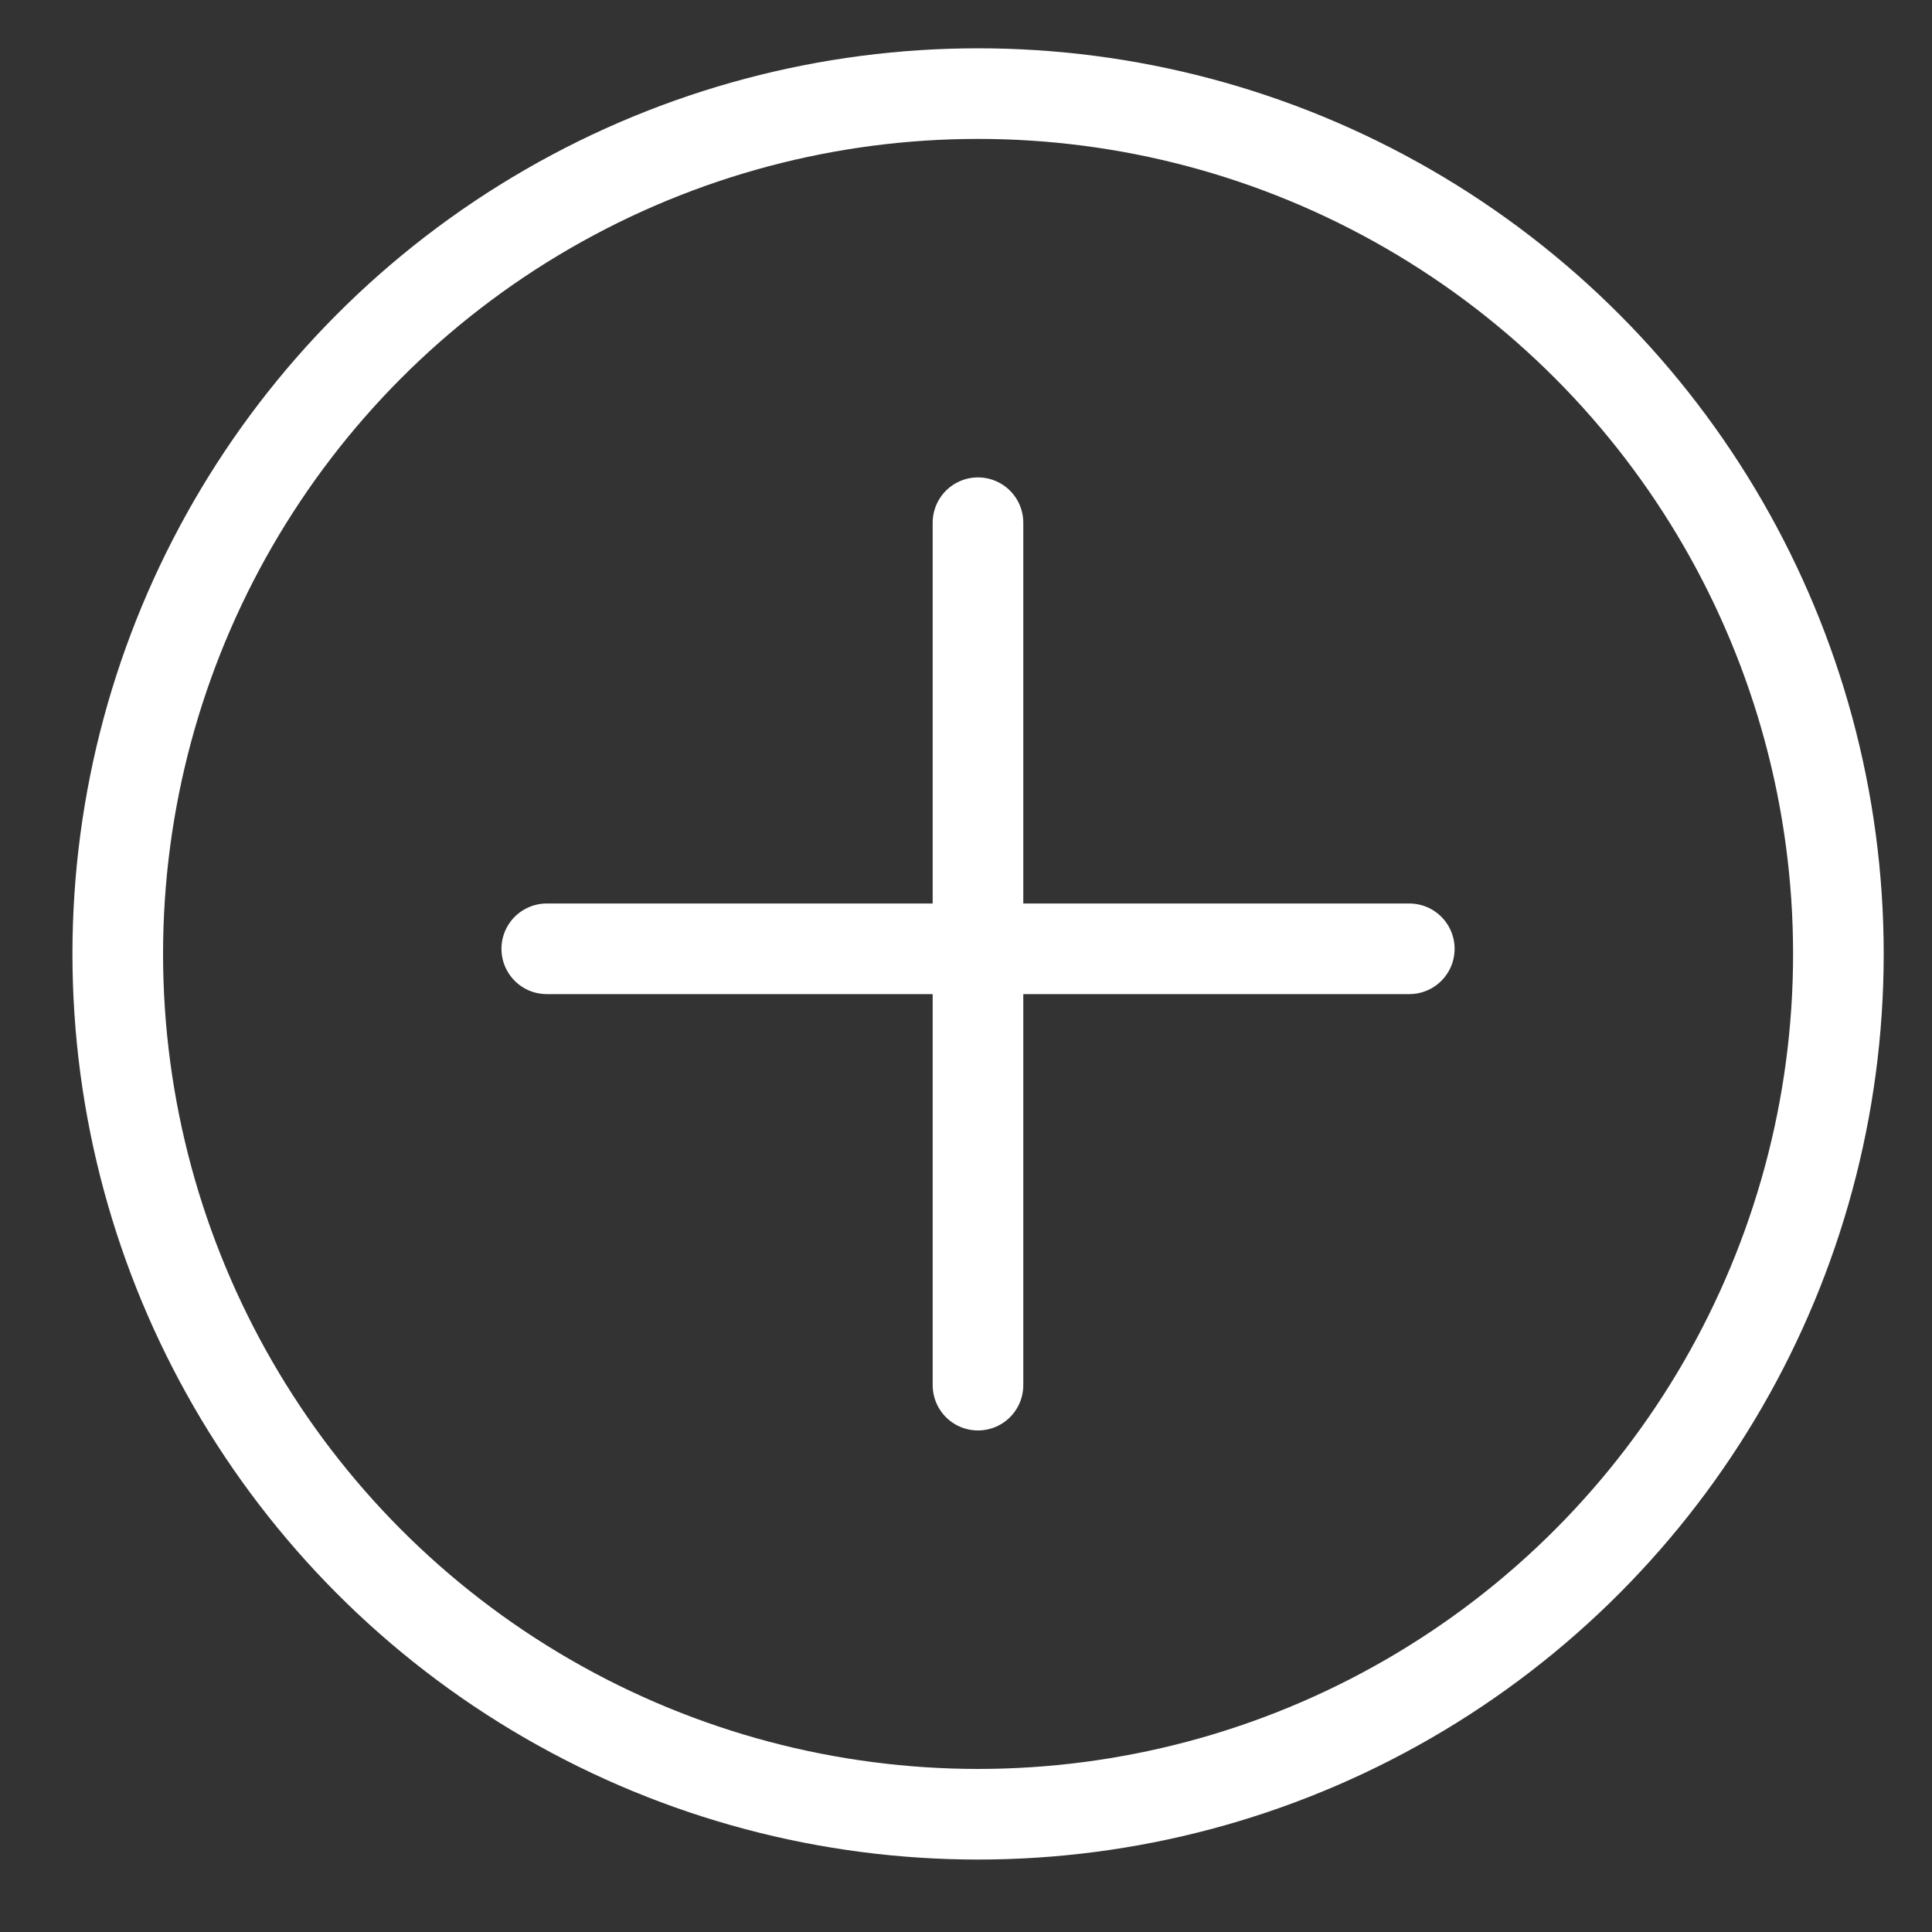
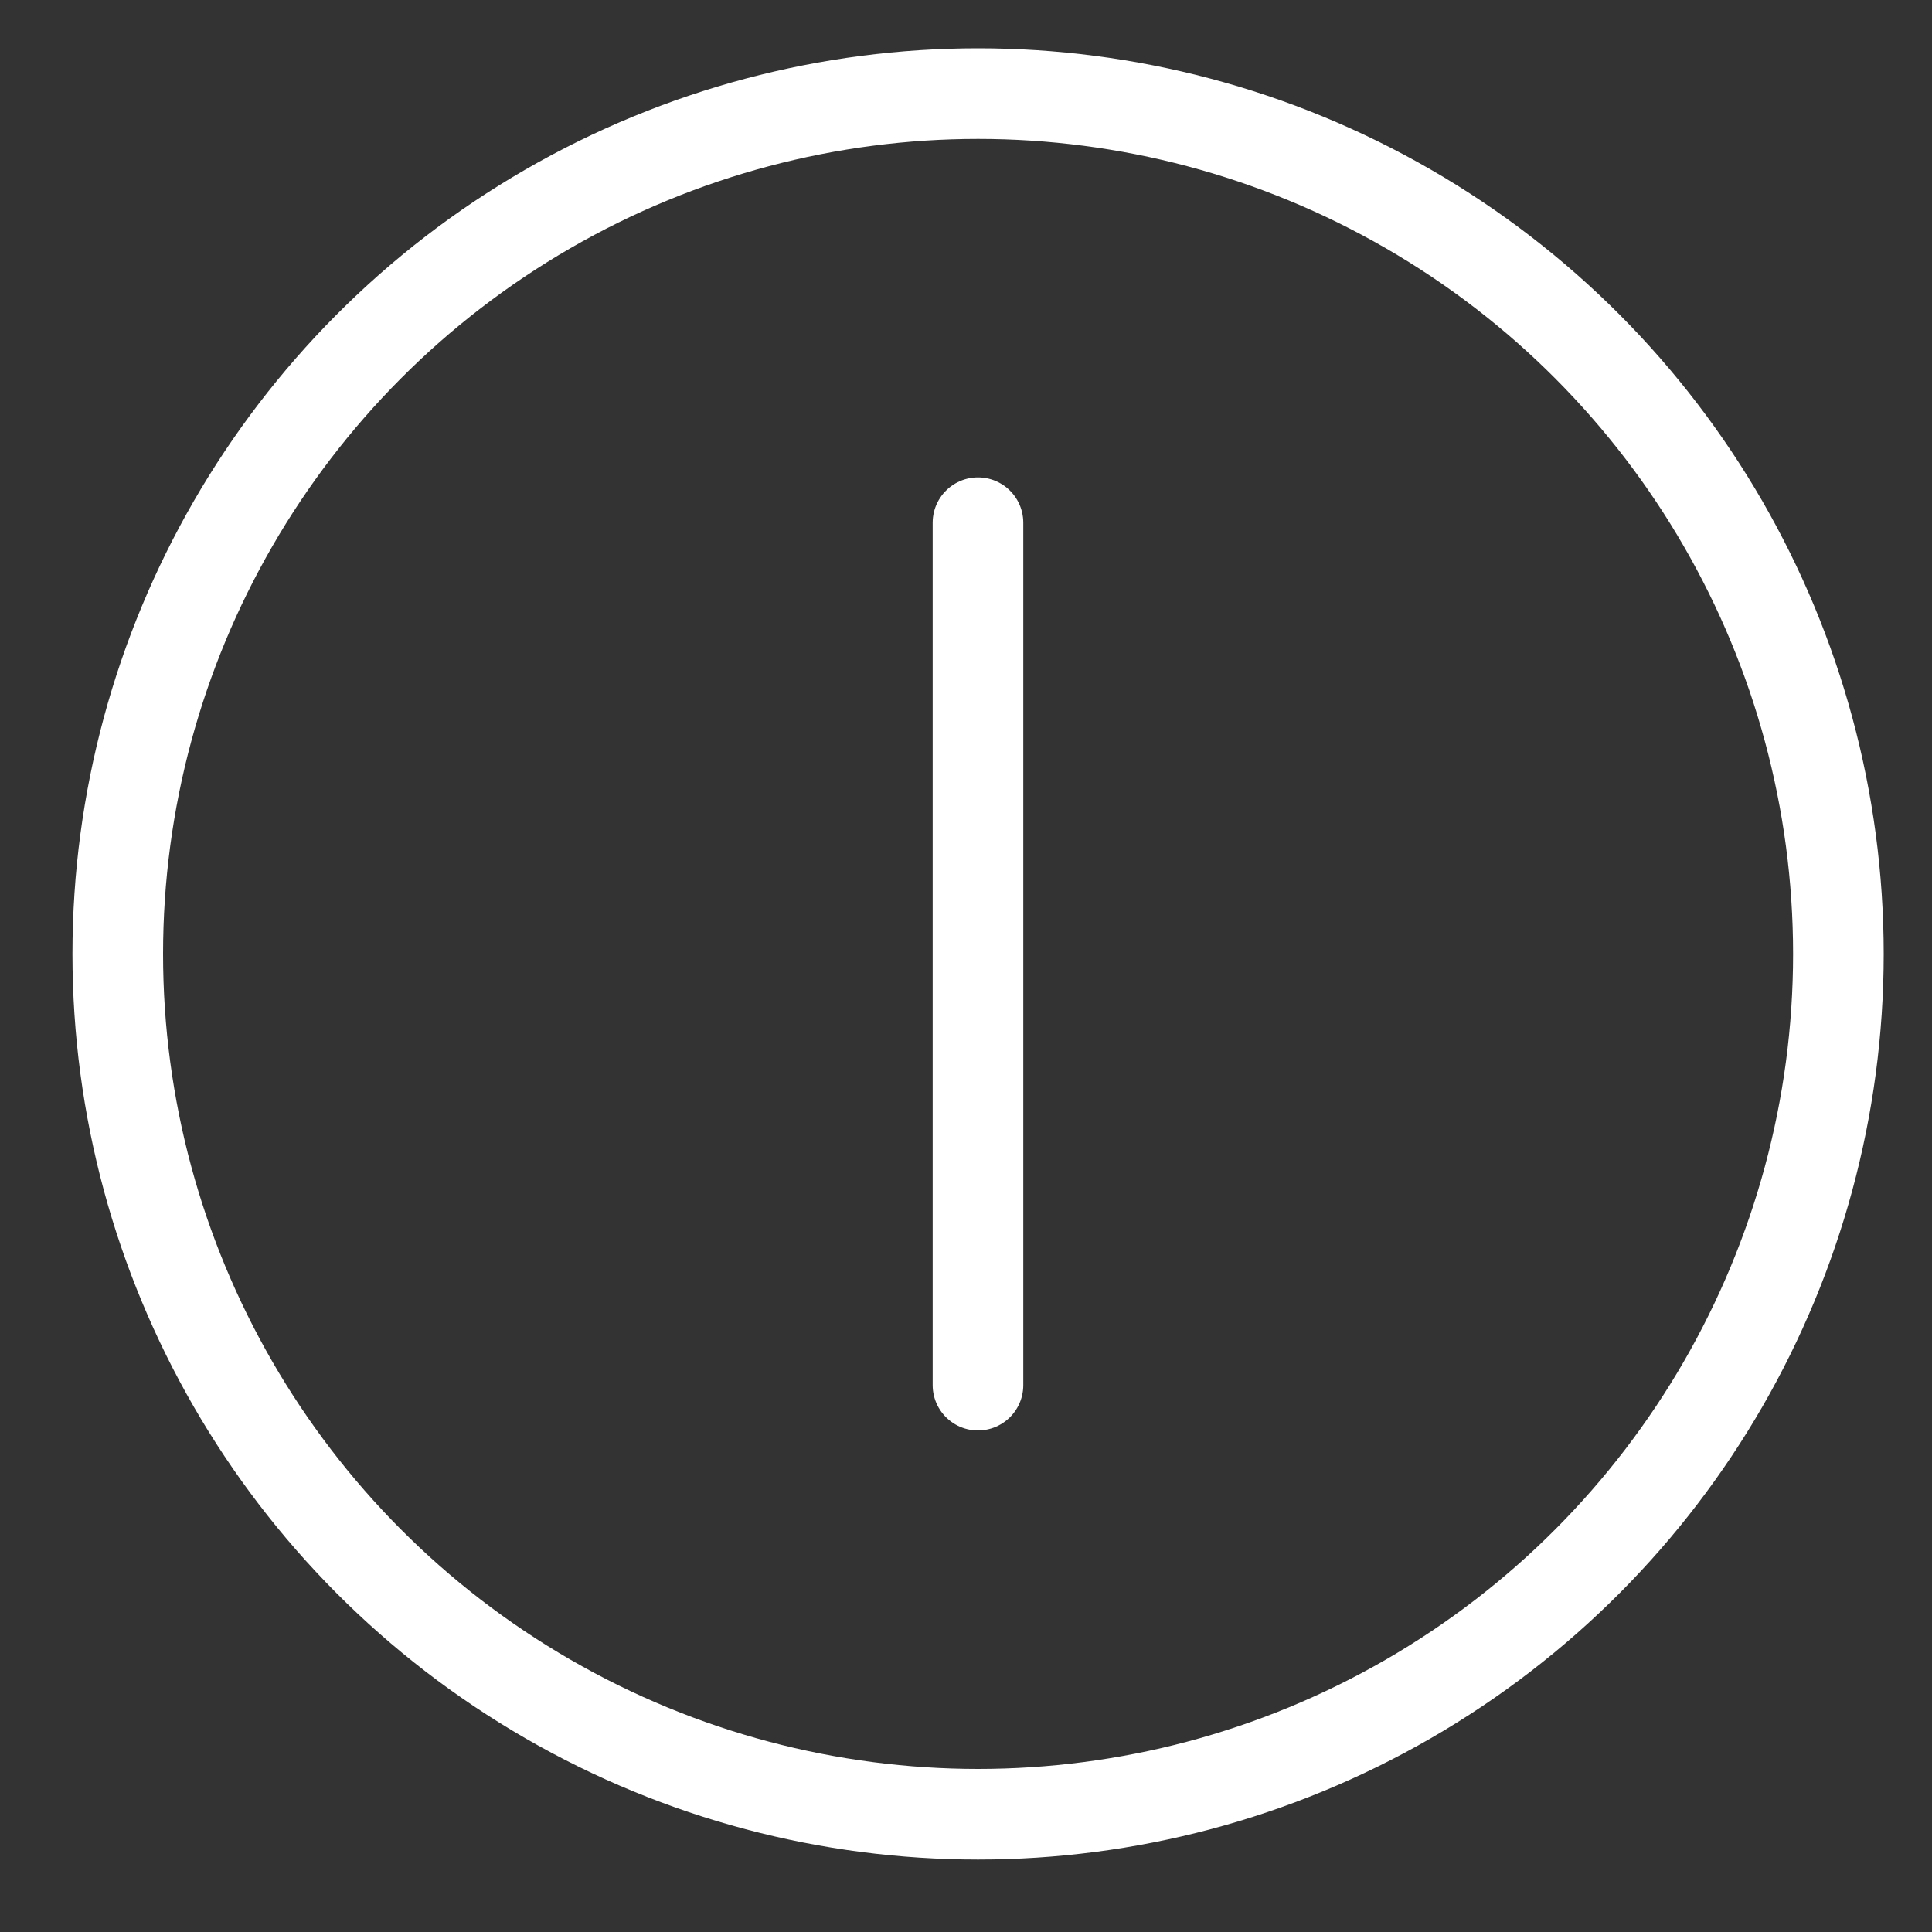
<svg xmlns="http://www.w3.org/2000/svg" width="20" height="20" viewBox="0 0 20 20" fill="none">
  <rect x="0" y="0" width="20" height="20" fill="#333333" stroke="none" />
-   <path d="M5.66 9.822H14.589" stroke="white" stroke-width="0.938" stroke-linecap="round" />
  <path d="M10.124 14.339L10.124 5.411" stroke="white" stroke-width="0.938" stroke-linecap="round" />
  <circle cx="10.125" cy="9.875" r="8.906" stroke="white" stroke-width="0.938" />
</svg>